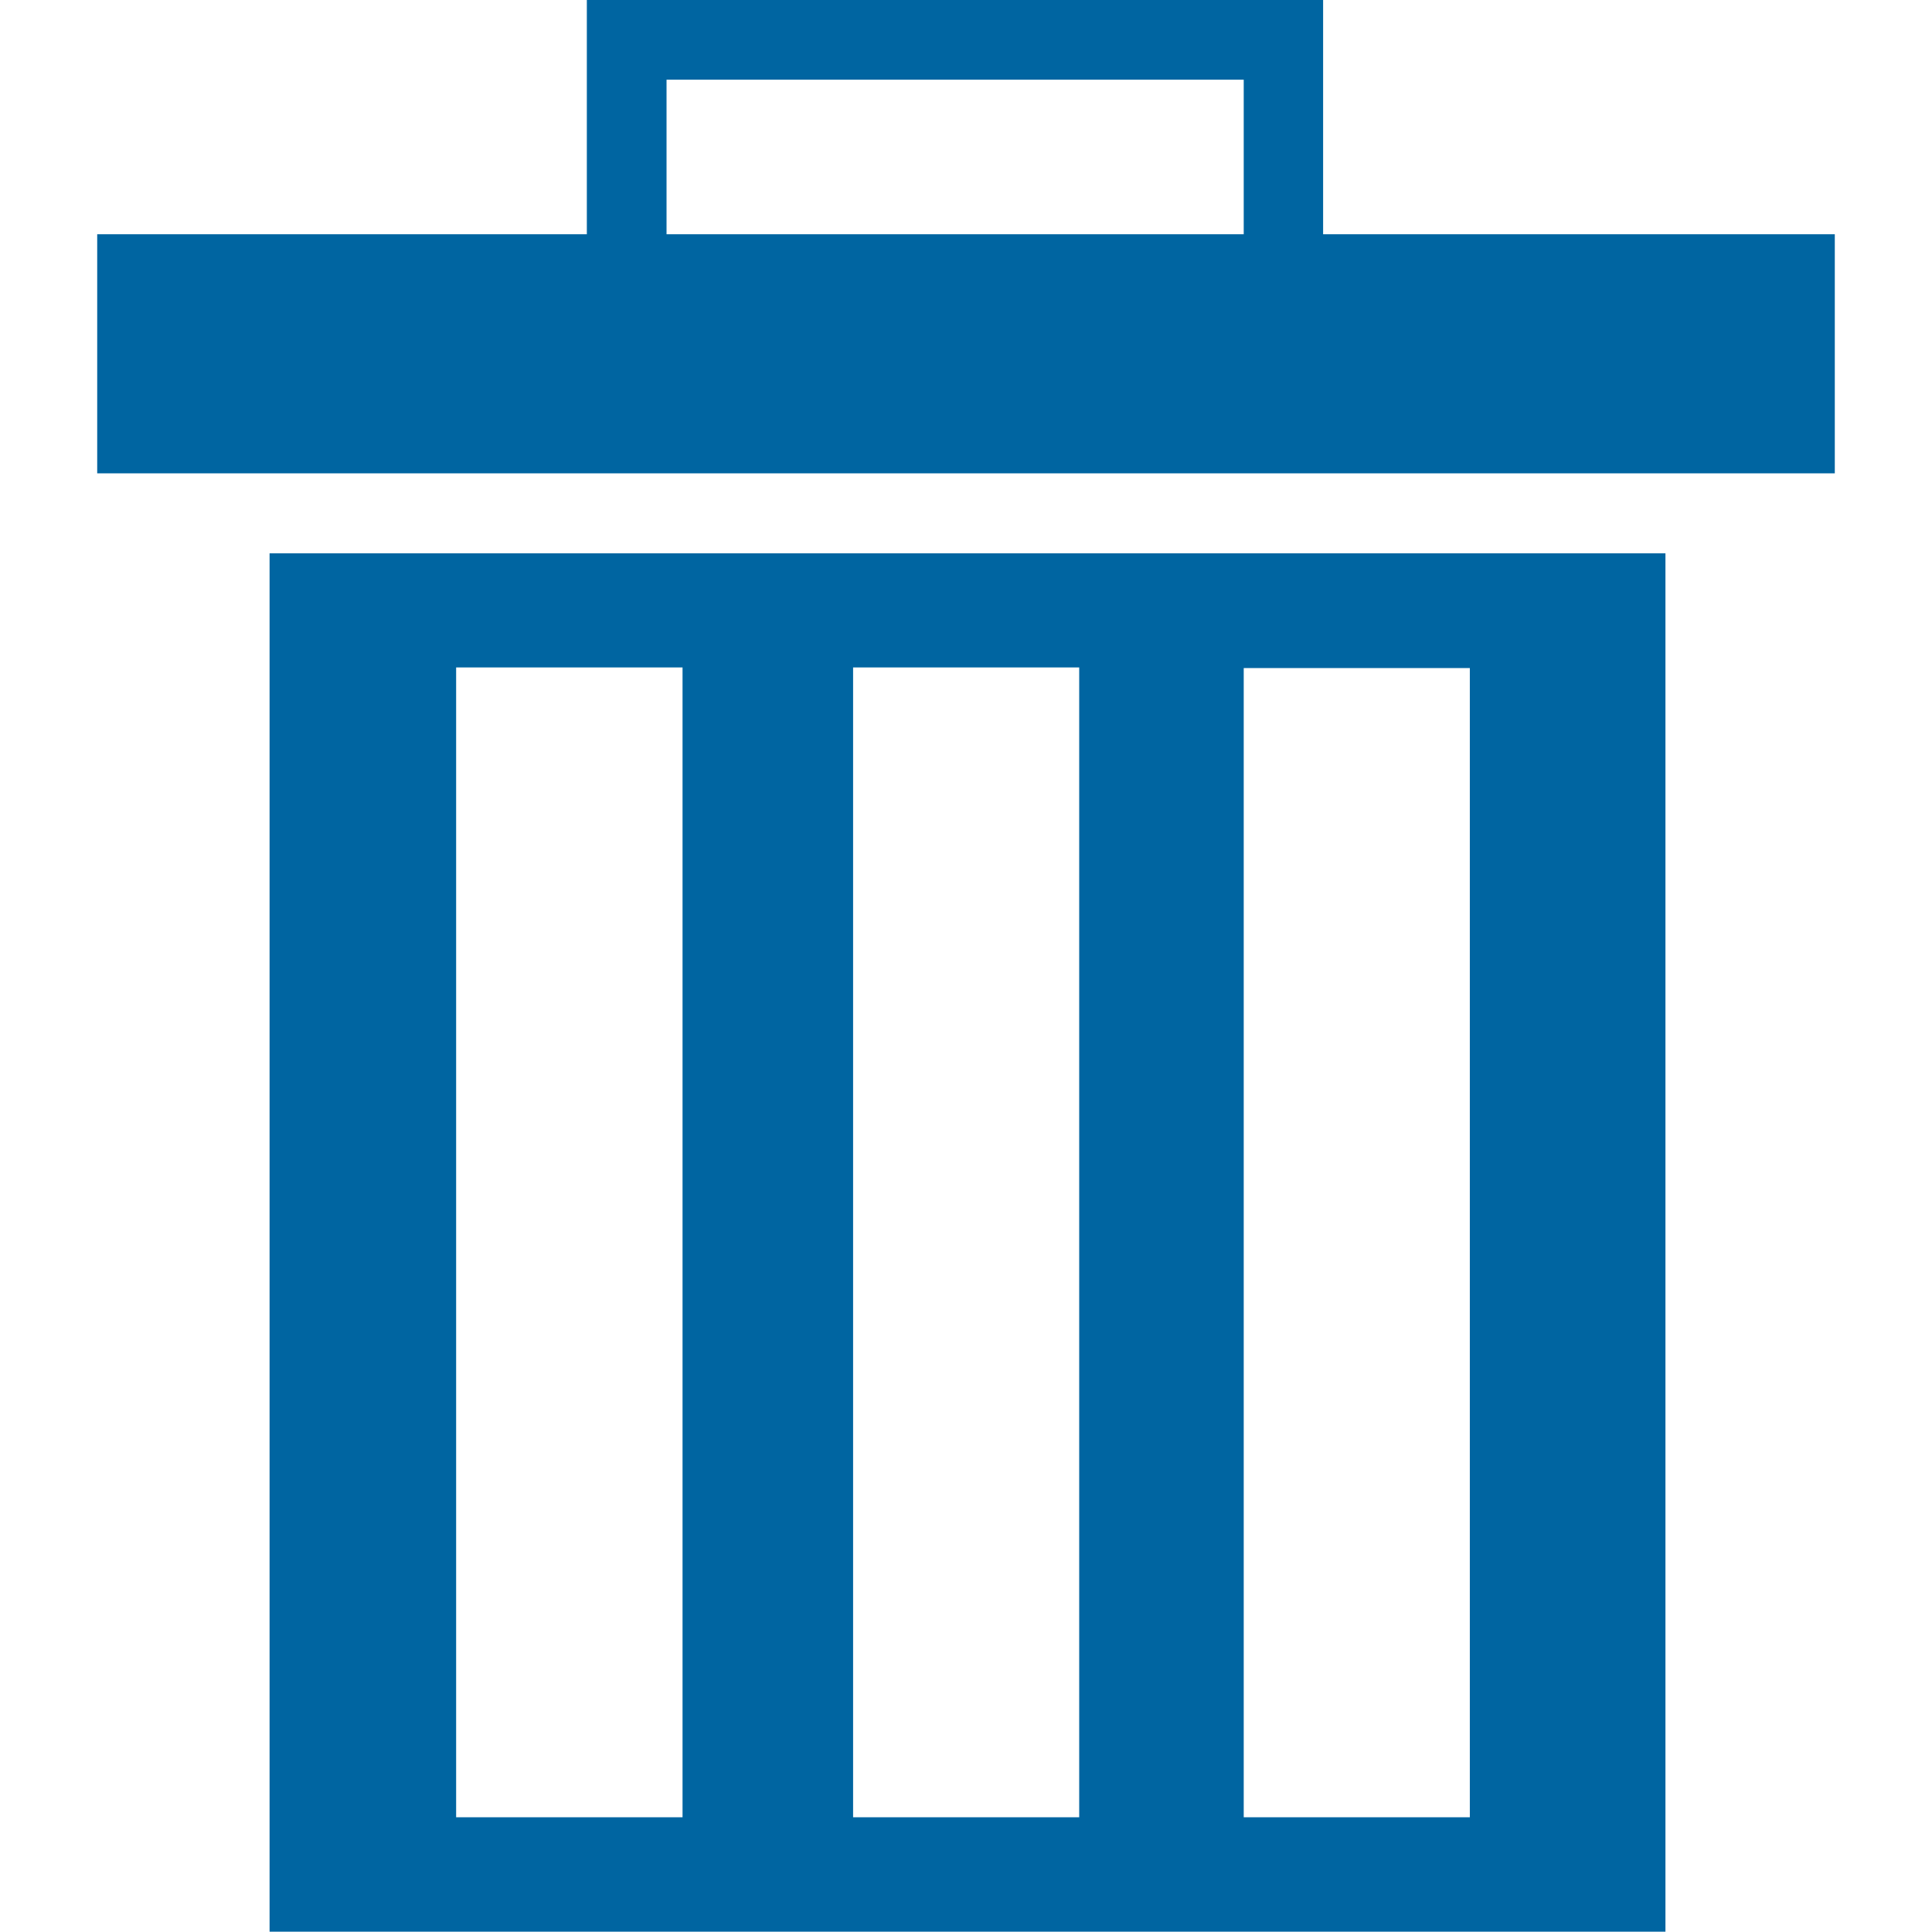
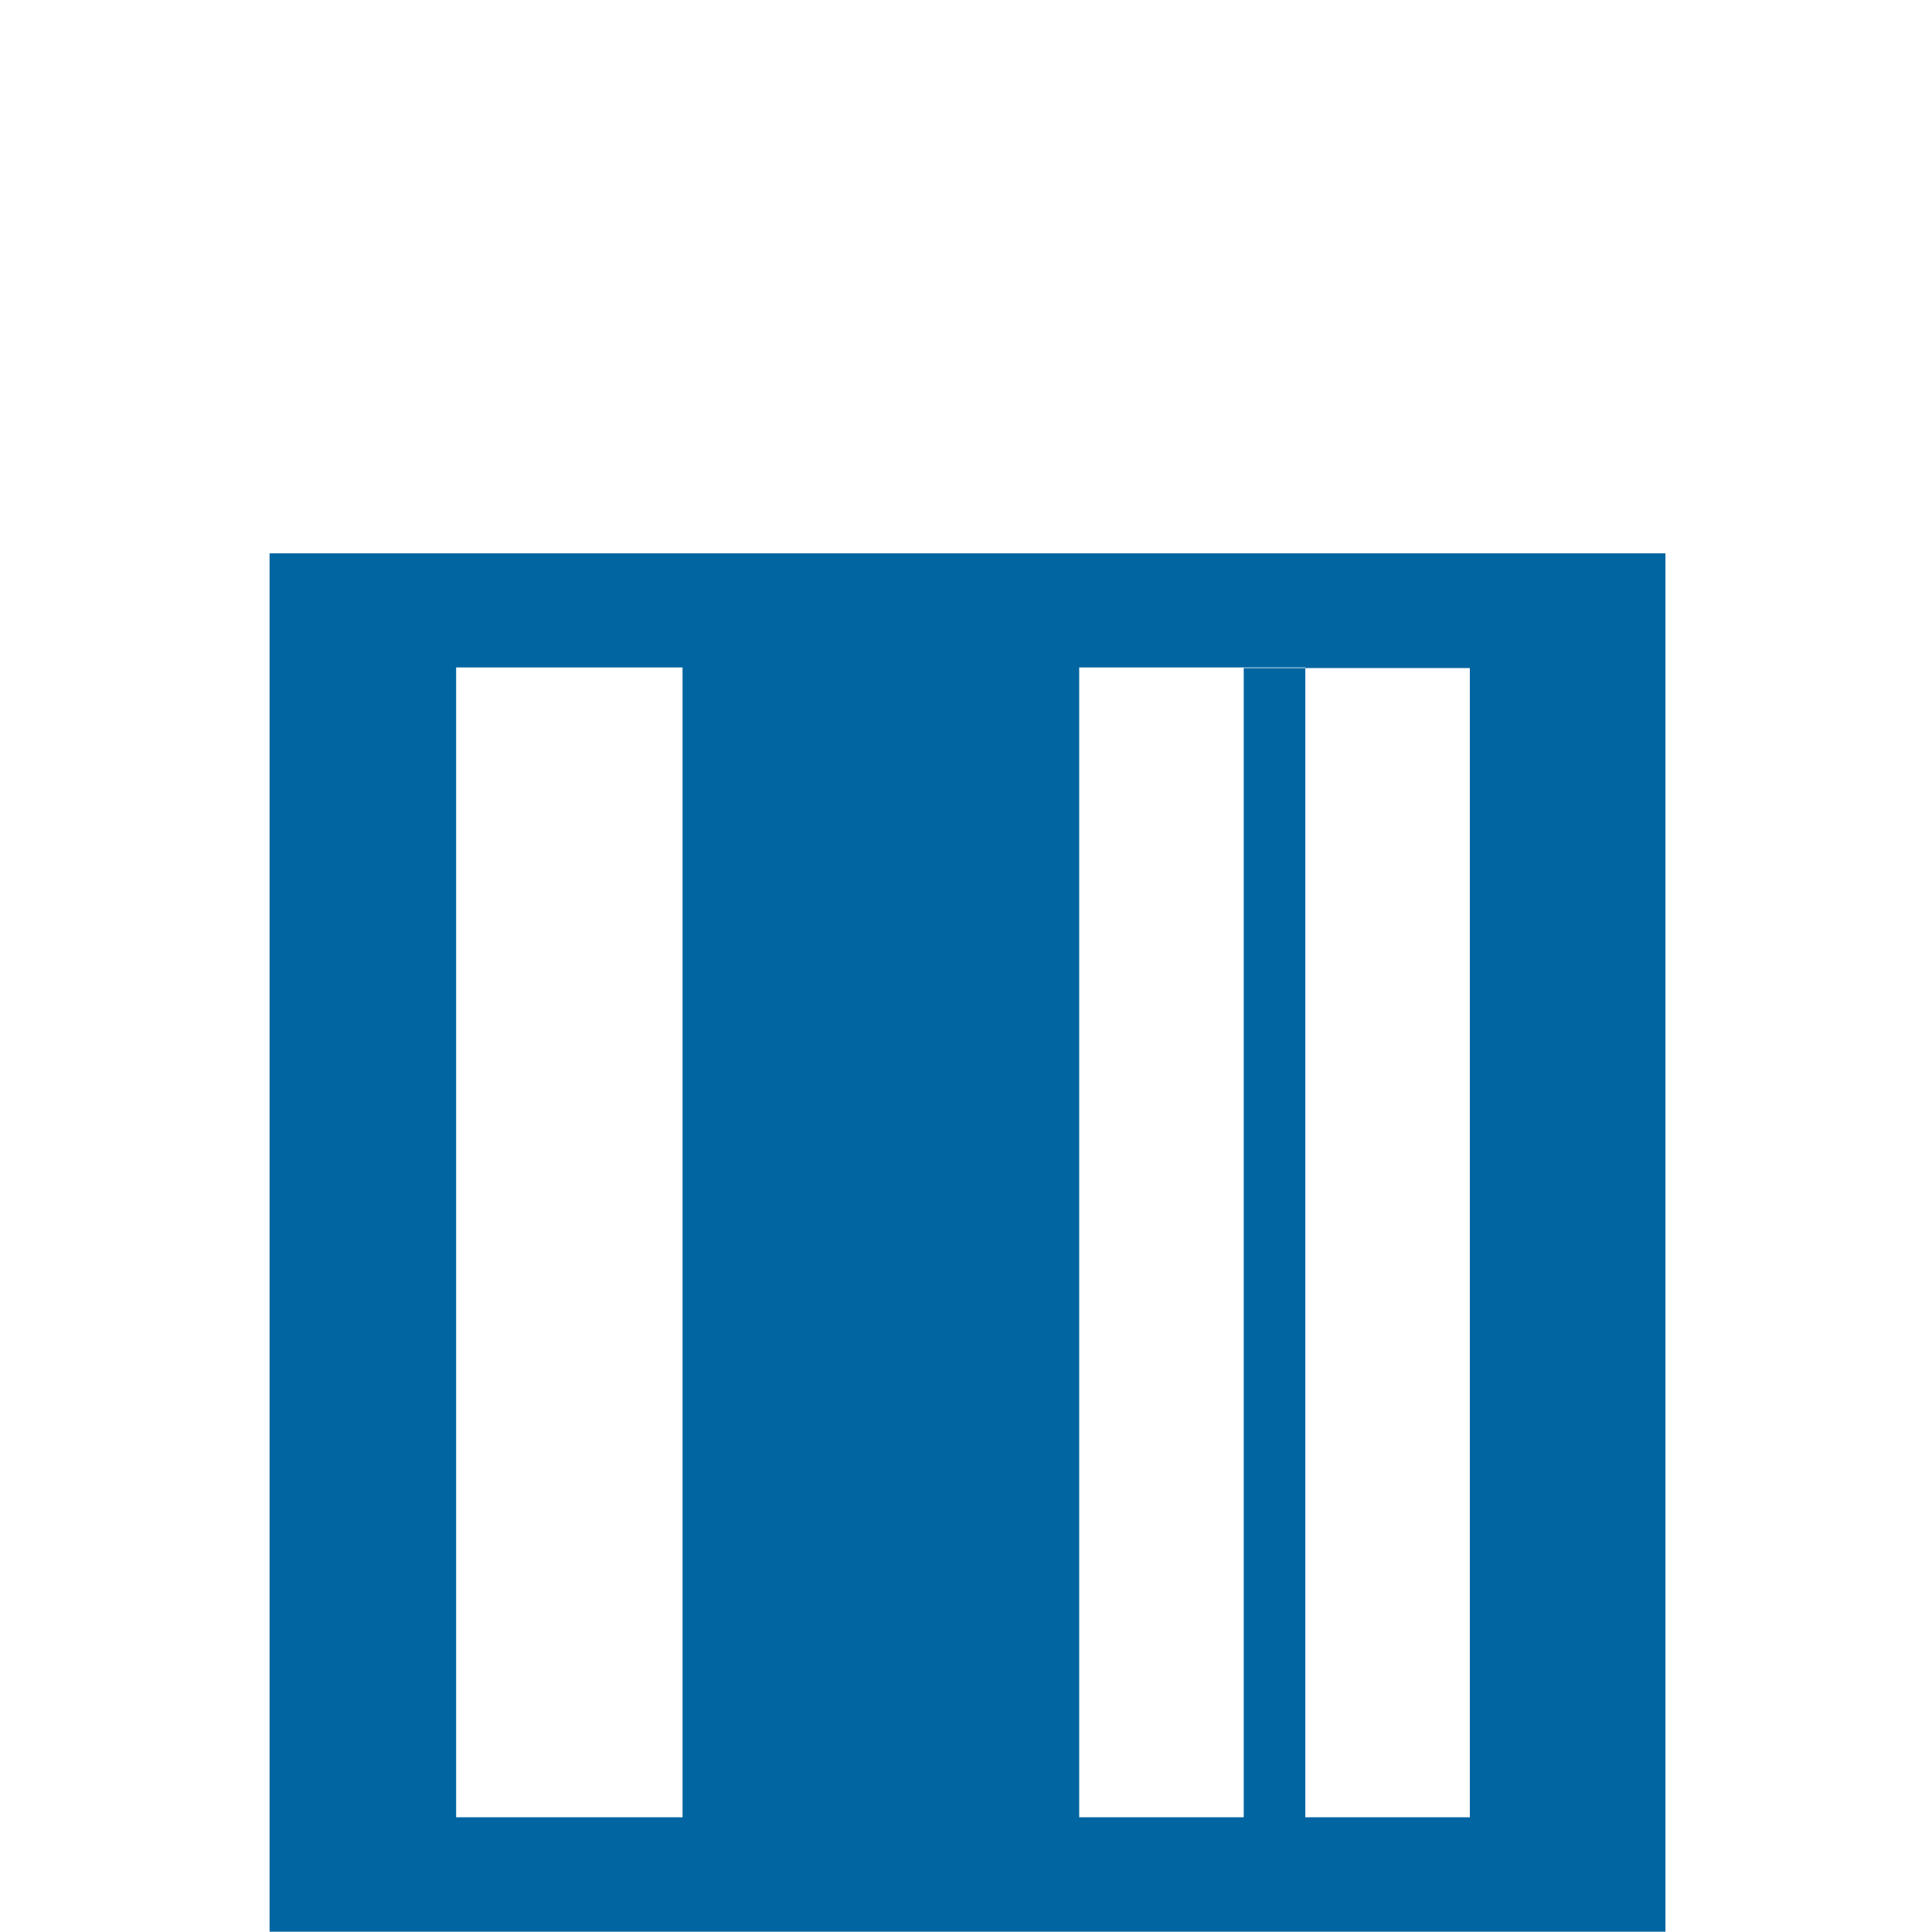
<svg xmlns="http://www.w3.org/2000/svg" id="Design" viewBox="0 0 64 64">
  <defs>
    <style> .cls-1 { fill: #0065a1; } </style>
  </defs>
-   <path class="cls-1" d="M43.83,7.76V0H19.44V7.76H3.22v7.92H60.78V7.76h-16.95ZM22.08,2.64h19.12V7.76H22.08V2.64Z" />
-   <path class="cls-1" d="M8.93,18.33V63.99H55.17s0-45.66,0-45.66H8.93Zm13.68,41.87h-7.5V22.11h7.5V60.2Zm13.14,0h-7.49V22.11h7.49V60.2Zm12.94,0h-7.49V22.13h7.49V60.2Z" />
+   <path class="cls-1" d="M8.93,18.33V63.99H55.17s0-45.66,0-45.66H8.93Zm13.68,41.87h-7.5V22.11h7.5V60.2Zm13.14,0V22.11h7.49V60.2Zm12.94,0h-7.49V22.13h7.49V60.2Z" />
</svg>